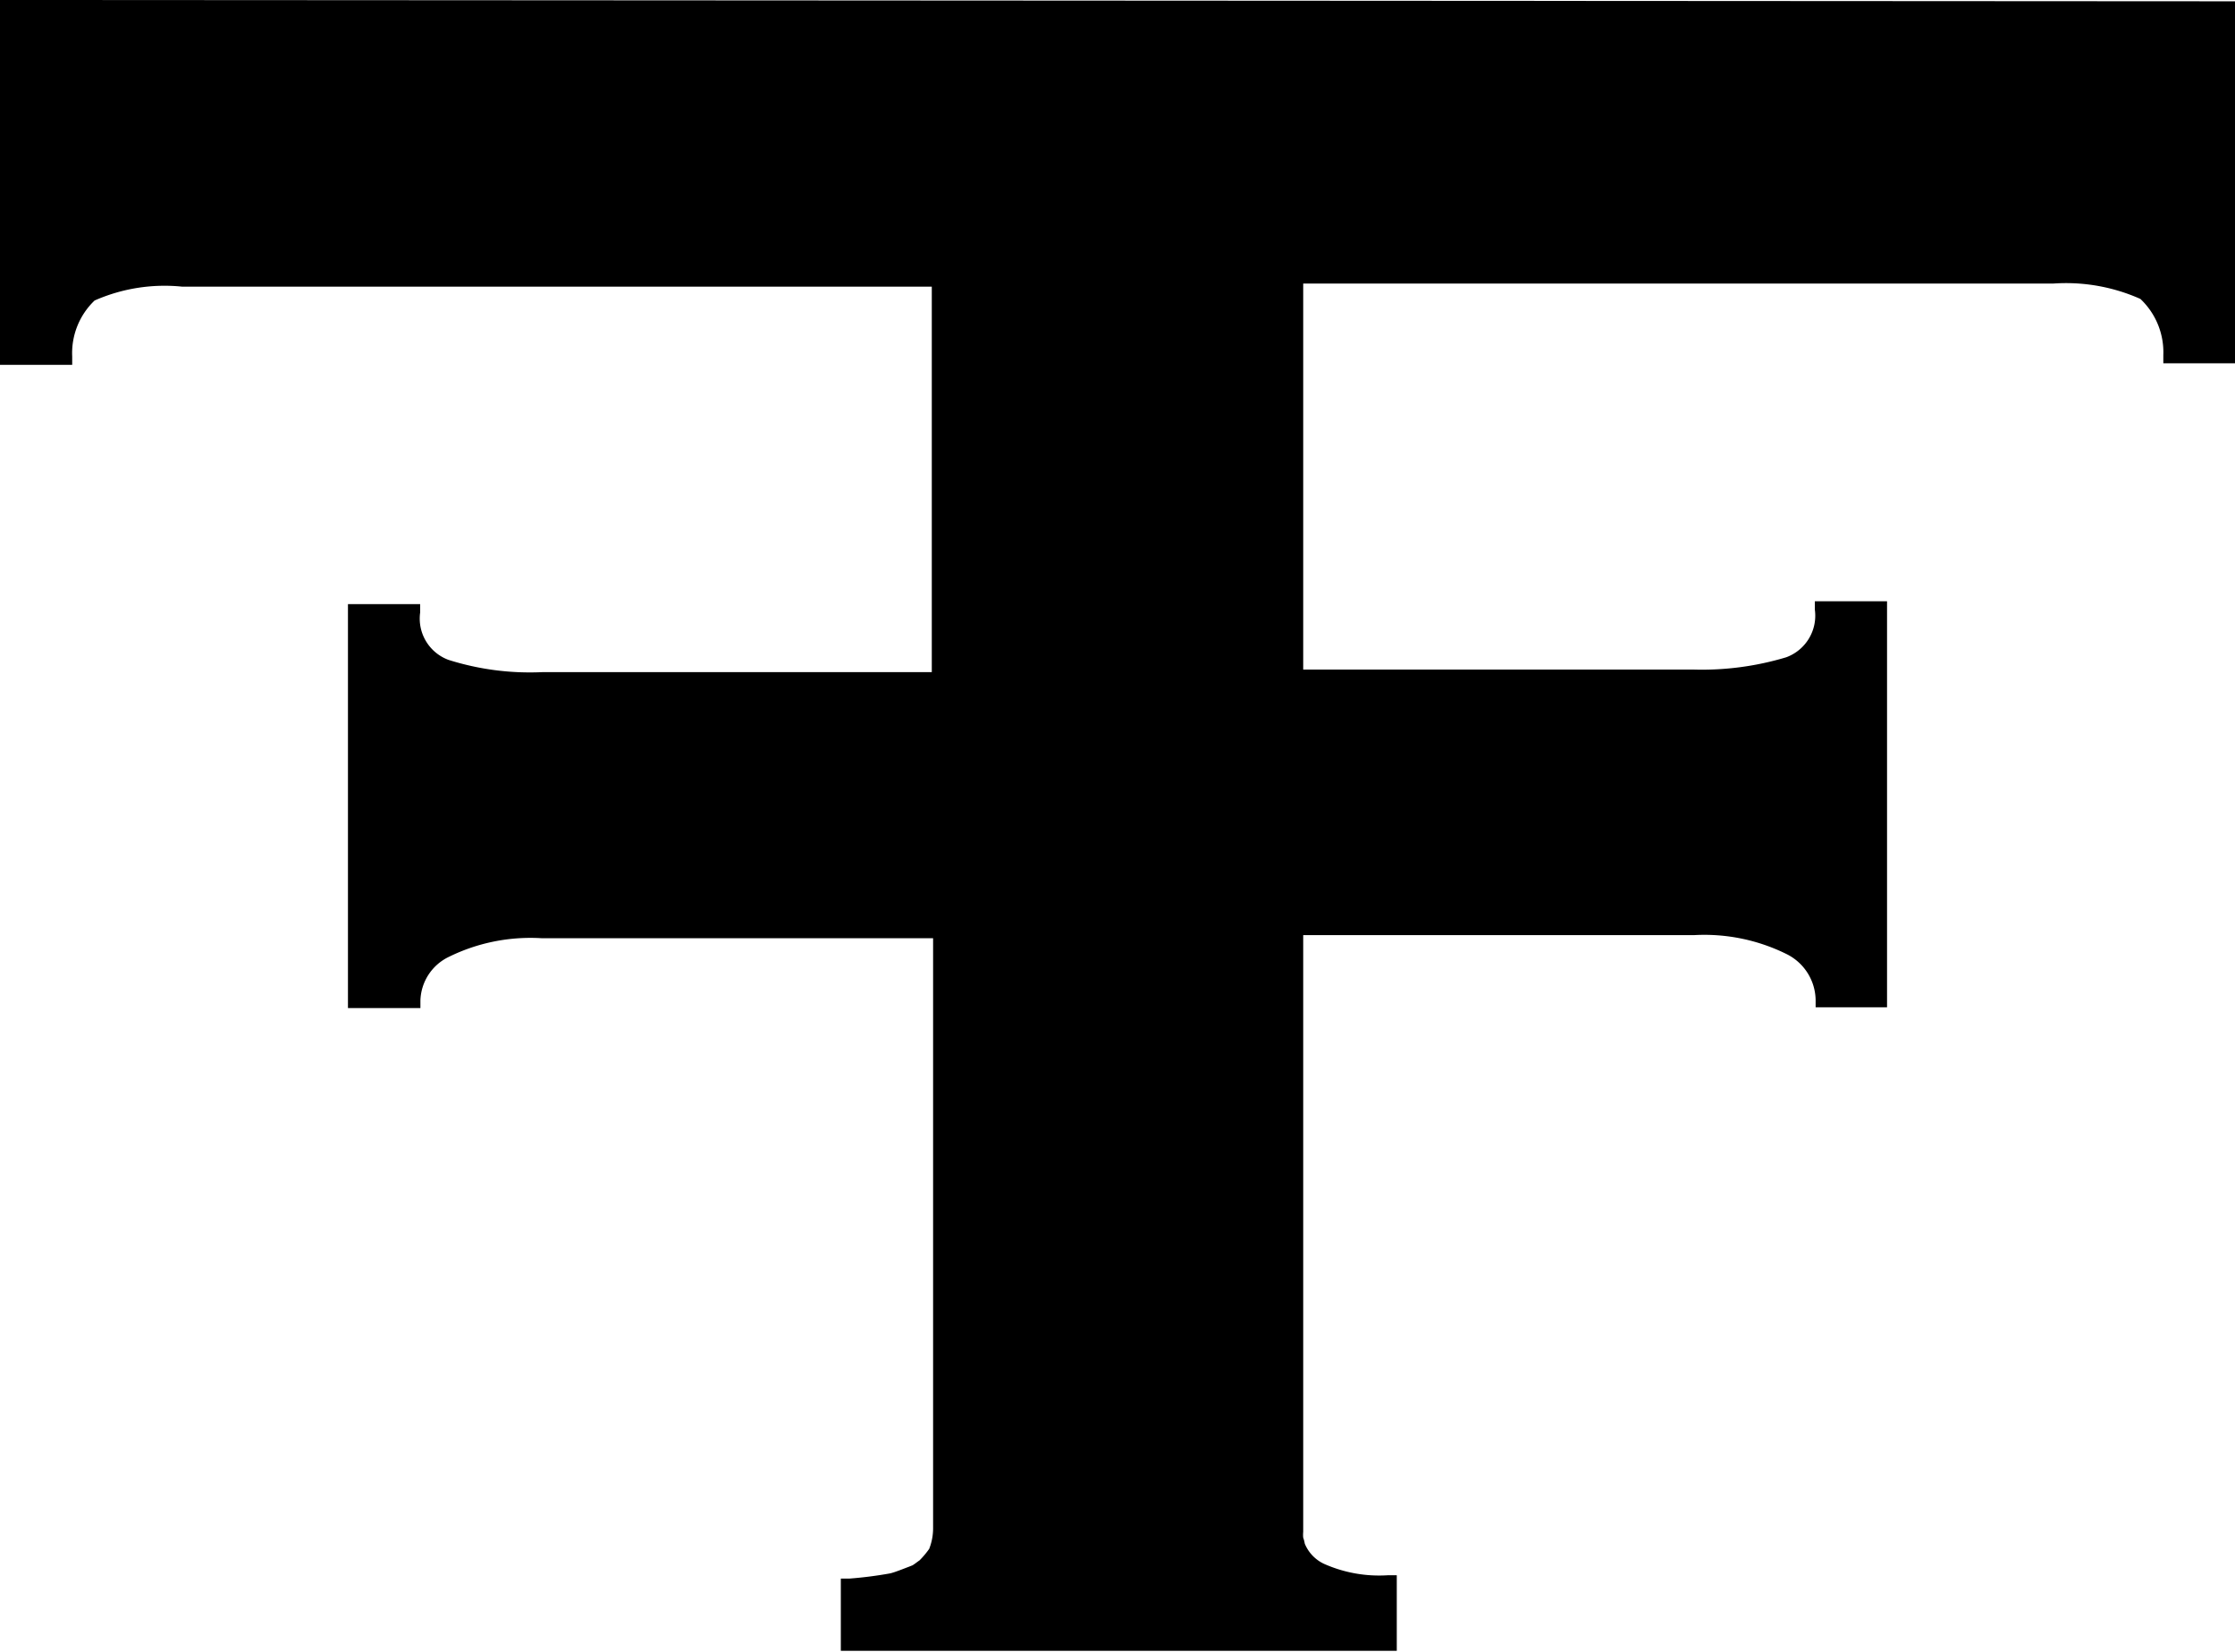
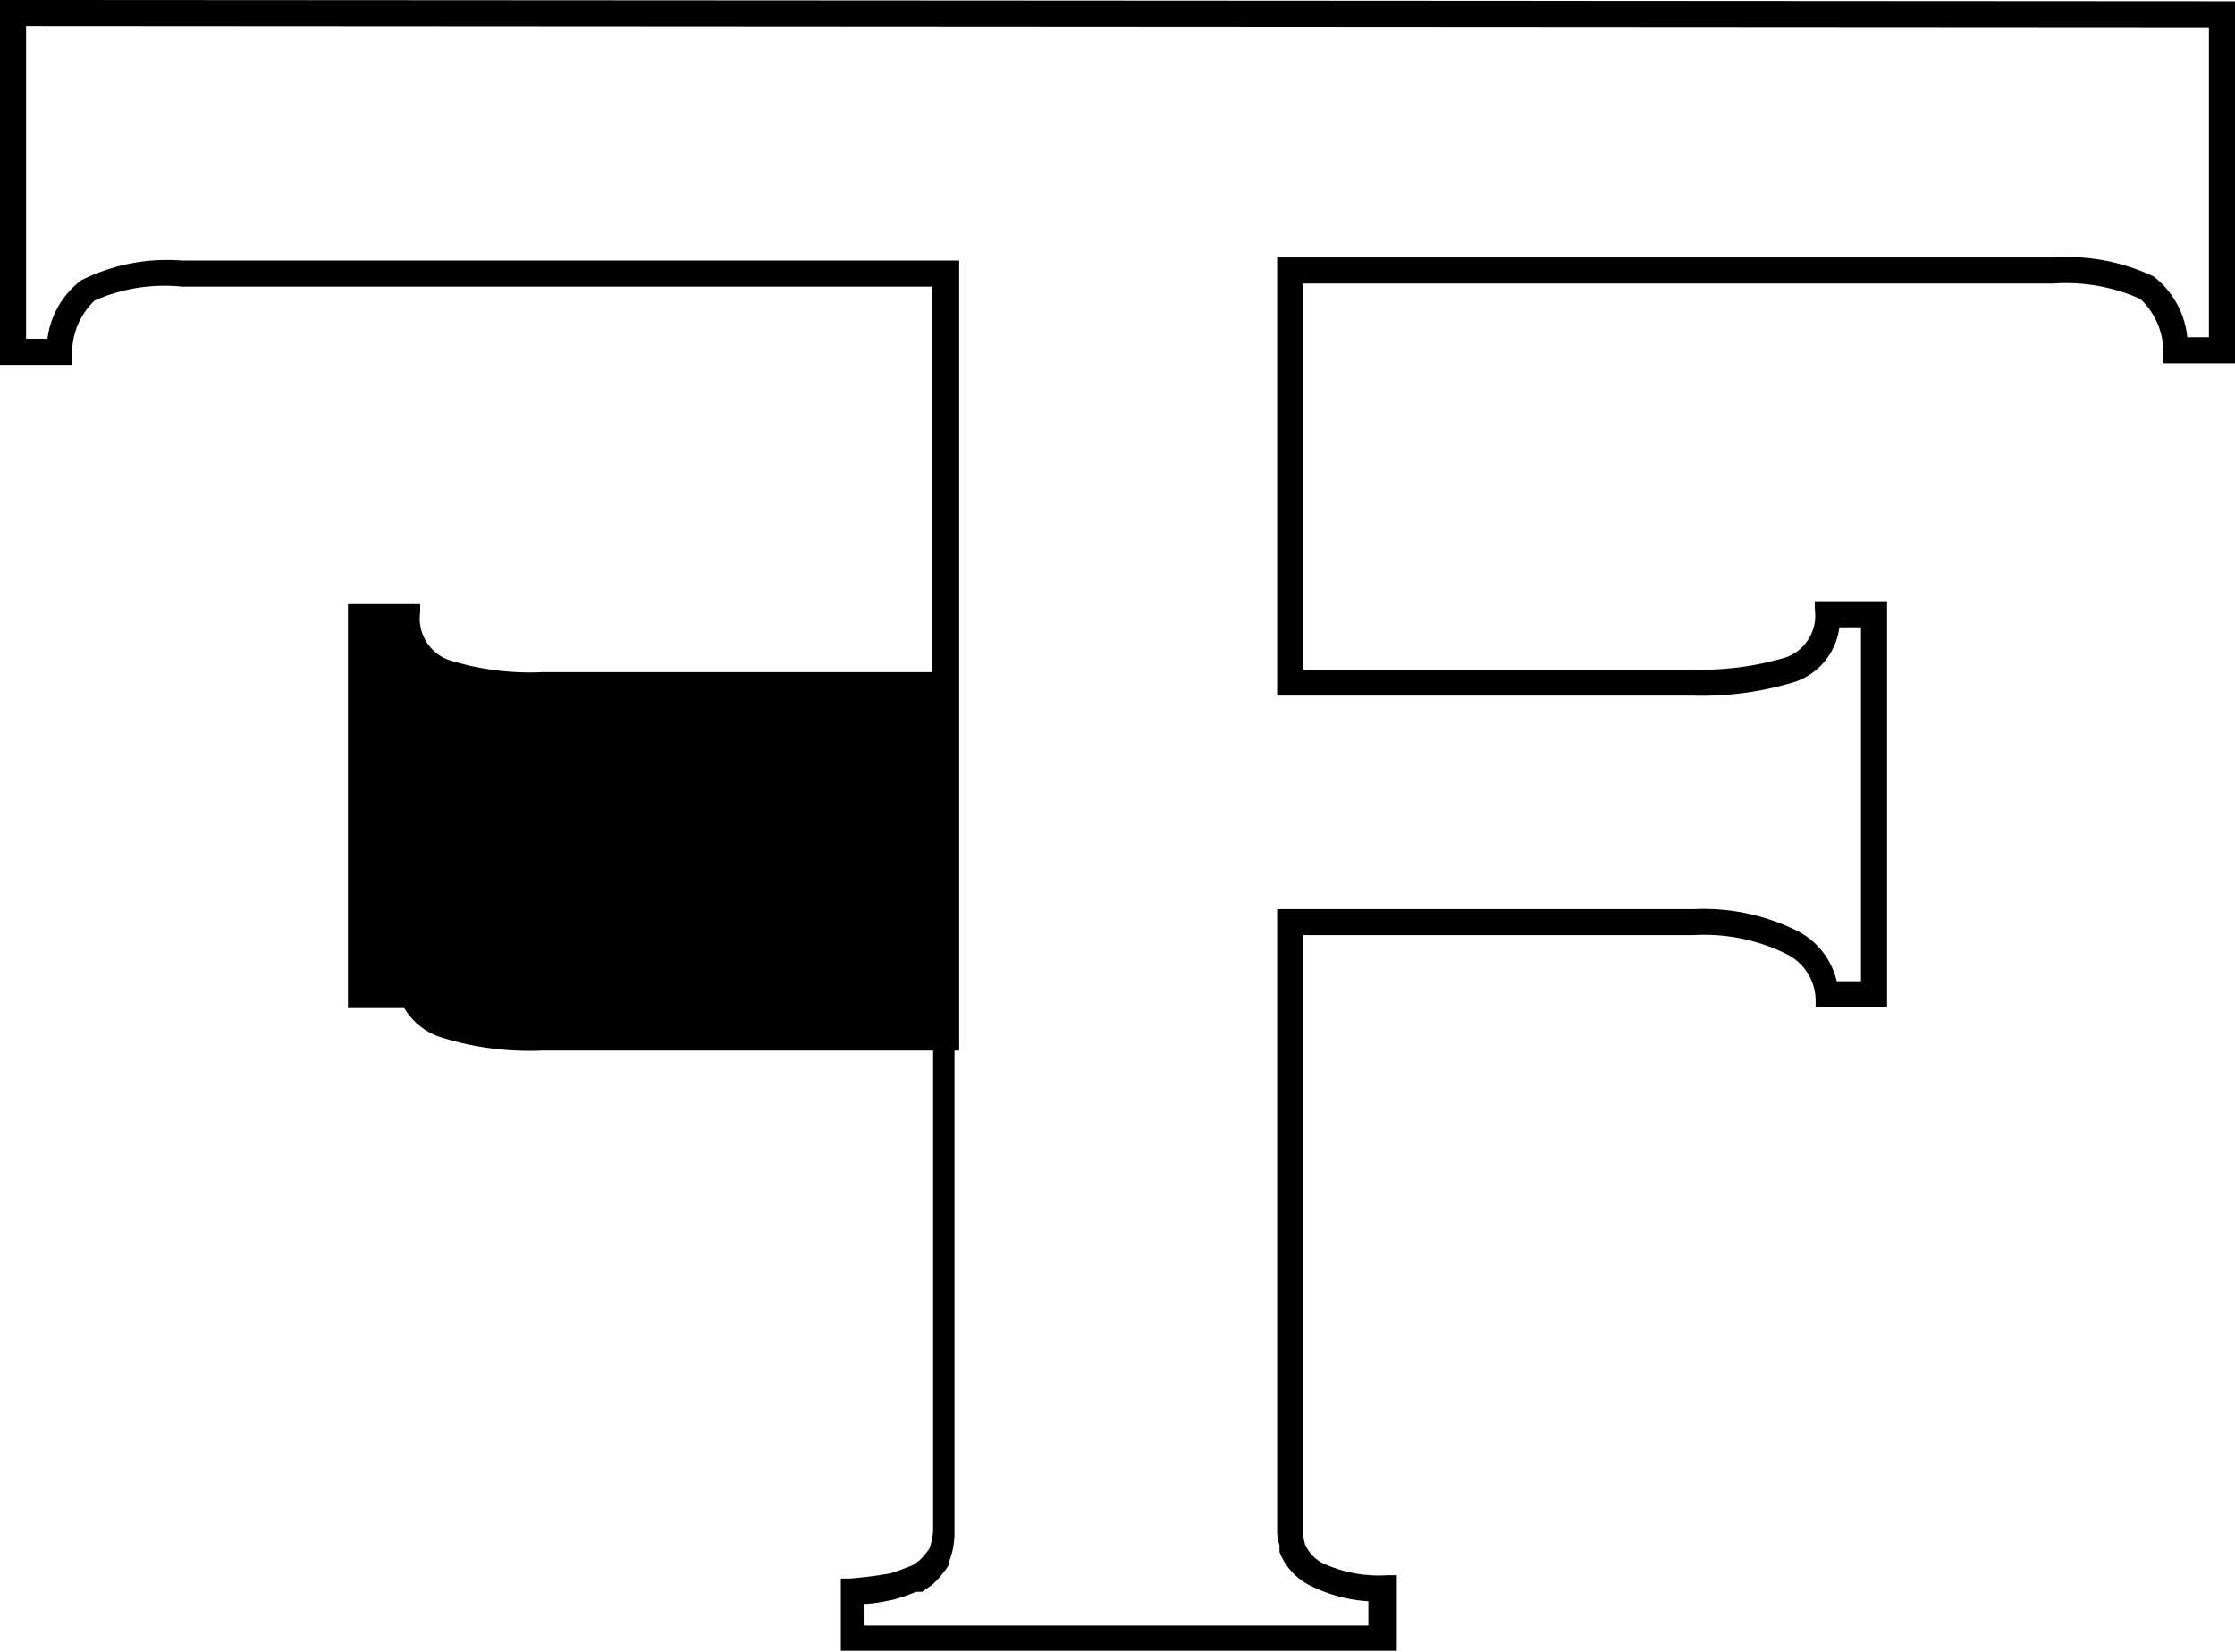
<svg xmlns="http://www.w3.org/2000/svg" viewBox="0 0 85.75 63.37">
  <title>Asset 10</title>
  <g id="Layer_2" data-name="Layer 2">
    <g id="Layer_1-2" data-name="Layer 1">
-       <path d="M32.71,62.84V61.06c.38,0,1.2-.13,1.5-.2a7.25,7.25,0,0,0,.78-.28l.15-.06a2.16,2.16,0,0,0,.37-.24A3.65,3.65,0,0,0,36,59.7a2.59,2.59,0,0,0,.23-1V35.48H20.8a7.52,7.52,0,0,0-3.79.8,2.41,2.41,0,0,0-1.32,1.9H13.85V23.68h1.77a2.14,2.14,0,0,0,1.43,2.12,11,11,0,0,0,3.75.49H36.25V10.48H7a6.87,6.87,0,0,0-3.62.68,3.11,3.11,0,0,0-1.07,2.38H.5V.5L85.25.55V13.44H83.47a3.12,3.12,0,0,0-1.08-2.39,7.38,7.38,0,0,0-3.61-.67H49.5V26.19H64.94a11.66,11.66,0,0,0,3.76-.5,2.12,2.12,0,0,0,1.42-2.12H71.9V38.15H70.06a2.45,2.45,0,0,0-1.35-2,7.52,7.52,0,0,0-3.79-.8H49.47V58.79a1.21,1.21,0,0,0,.07.36l0,.14a2,2,0,0,0,1,1.12A5.56,5.56,0,0,0,53,61v1.91Z" />
-       <path d="M1,1l83.75.05V12.94h-.83a3.37,3.37,0,0,0-1.29-2.33,7.75,7.75,0,0,0-3.85-.73H49V26.69H64.94a12.18,12.18,0,0,0,3.93-.53,2.54,2.54,0,0,0,1.7-2.09h.83V37.65h-.93A2.92,2.92,0,0,0,69,35.74a8.06,8.06,0,0,0-4-.86H49V58.79a1.66,1.66,0,0,0,.09.5s0,.06,0,.1l0,.08,0,.08a2.42,2.42,0,0,0,1.2,1.3,5.76,5.76,0,0,0,2.21.59v.93l-19.33,0v-.83c.41,0,.89-.12,1.14-.17a7.11,7.11,0,0,0,.83-.29l.12,0,.1,0,.09-.05.34-.24,0,0,0,0a4.37,4.37,0,0,0,.56-.66l.05-.09,0-.09a3,3,0,0,0,.22-1.13V35H20.8a7.94,7.94,0,0,0-4.06.88,2.9,2.9,0,0,0-1.46,1.82h-.93V24.18h.82a2.55,2.55,0,0,0,1.69,2.08,11.27,11.27,0,0,0,3.94.53h16V10H7a7.34,7.34,0,0,0-3.89.76A3.34,3.34,0,0,0,1.82,13H1V1M0,0V14H2.77v-.32a2.79,2.79,0,0,1,.86-2.15A6.65,6.65,0,0,1,7,11H35.75V25.79H20.8a10.36,10.36,0,0,1-3.59-.47,1.69,1.69,0,0,1-1.09-1.82v-.32H13.35v15.5h2.78l0-.29a1.92,1.92,0,0,1,1.1-1.68A7.09,7.09,0,0,1,20.8,36h15V58.66a2.15,2.15,0,0,1-.15.77,3.32,3.32,0,0,1-.37.44c-.09.06-.17.13-.27.19l-.15.06c-.19.07-.53.21-.71.25a15.3,15.3,0,0,1-1.57.2h-.32v2.77l21.33,0v-2.9h-.32A5.2,5.2,0,0,1,50.79,60a1.48,1.48,0,0,1-.73-.77A1.21,1.21,0,0,0,50,59a1.15,1.15,0,0,1,0-.22V35.88h15a7.1,7.1,0,0,1,3.53.72,2,2,0,0,1,1.13,1.77l0,.28H72.4V23.07H69.63v.32a1.7,1.7,0,0,1-1.1,1.83,11.22,11.22,0,0,1-3.59.47H50V10.88H78.78a7,7,0,0,1,3.34.59A2.81,2.81,0,0,1,83,13.62v.32h2.78V.05L0,0Z" />
+       <path d="M1,1l83.75.05V12.94h-.83a3.37,3.37,0,0,0-1.29-2.33,7.75,7.75,0,0,0-3.85-.73H49V26.69H64.94a12.18,12.18,0,0,0,3.93-.53,2.54,2.54,0,0,0,1.7-2.09h.83V37.65h-.93A2.92,2.92,0,0,0,69,35.74a8.06,8.06,0,0,0-4-.86H49V58.79a1.66,1.66,0,0,0,.09.5s0,.06,0,.1l0,.08,0,.08a2.42,2.42,0,0,0,1.2,1.3,5.76,5.76,0,0,0,2.21.59v.93l-19.33,0v-.83c.41,0,.89-.12,1.14-.17a7.11,7.11,0,0,0,.83-.29l.12,0,.1,0,.09-.05.34-.24,0,0,0,0a4.37,4.37,0,0,0,.56-.66l.05-.09,0-.09a3,3,0,0,0,.22-1.13V35H20.8a7.94,7.94,0,0,0-4.06.88,2.9,2.9,0,0,0-1.46,1.82h-.93h.82a2.55,2.55,0,0,0,1.69,2.08,11.27,11.27,0,0,0,3.94.53h16V10H7a7.34,7.34,0,0,0-3.89.76A3.34,3.34,0,0,0,1.82,13H1V1M0,0V14H2.77v-.32a2.79,2.79,0,0,1,.86-2.15A6.65,6.65,0,0,1,7,11H35.75V25.79H20.8a10.36,10.36,0,0,1-3.59-.47,1.69,1.69,0,0,1-1.09-1.82v-.32H13.35v15.5h2.78l0-.29a1.92,1.92,0,0,1,1.1-1.68A7.09,7.09,0,0,1,20.8,36h15V58.66a2.15,2.15,0,0,1-.15.77,3.32,3.32,0,0,1-.37.44c-.09.06-.17.13-.27.19l-.15.06c-.19.07-.53.21-.71.25a15.3,15.3,0,0,1-1.57.2h-.32v2.77l21.33,0v-2.9h-.32A5.2,5.2,0,0,1,50.79,60a1.48,1.48,0,0,1-.73-.77A1.21,1.21,0,0,0,50,59a1.15,1.15,0,0,1,0-.22V35.88h15a7.1,7.1,0,0,1,3.53.72,2,2,0,0,1,1.13,1.77l0,.28H72.4V23.07H69.63v.32a1.7,1.7,0,0,1-1.1,1.83,11.22,11.22,0,0,1-3.59.47H50V10.88H78.78a7,7,0,0,1,3.34.59A2.81,2.81,0,0,1,83,13.62v.32h2.78V.05L0,0Z" />
    </g>
  </g>
</svg>